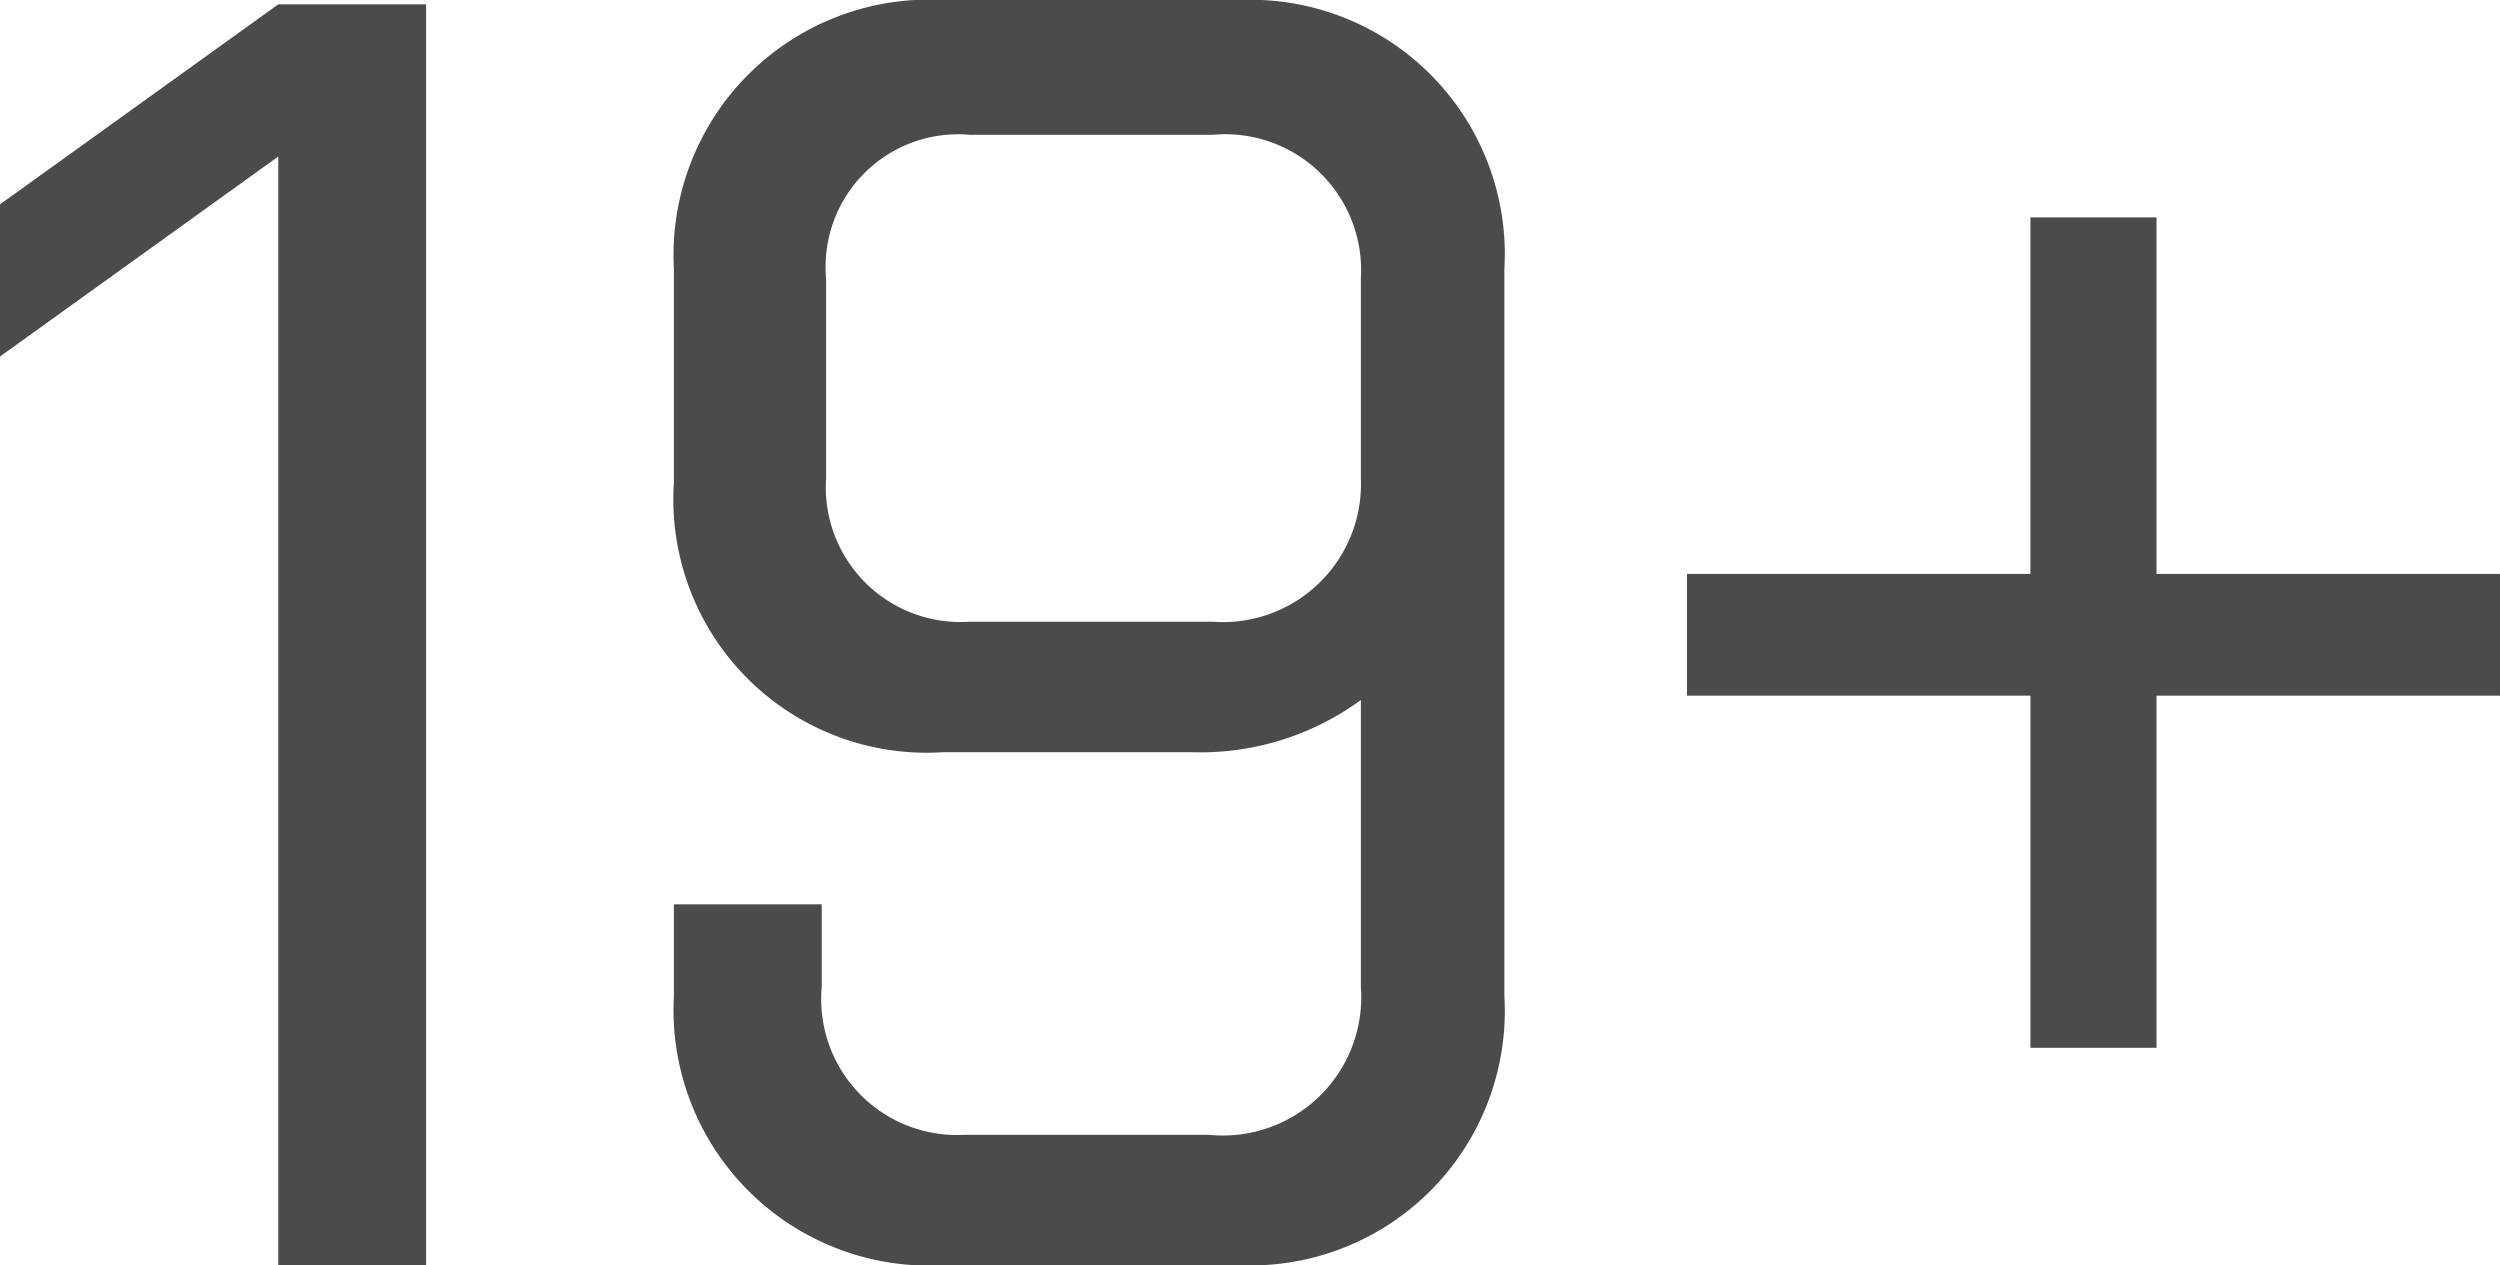
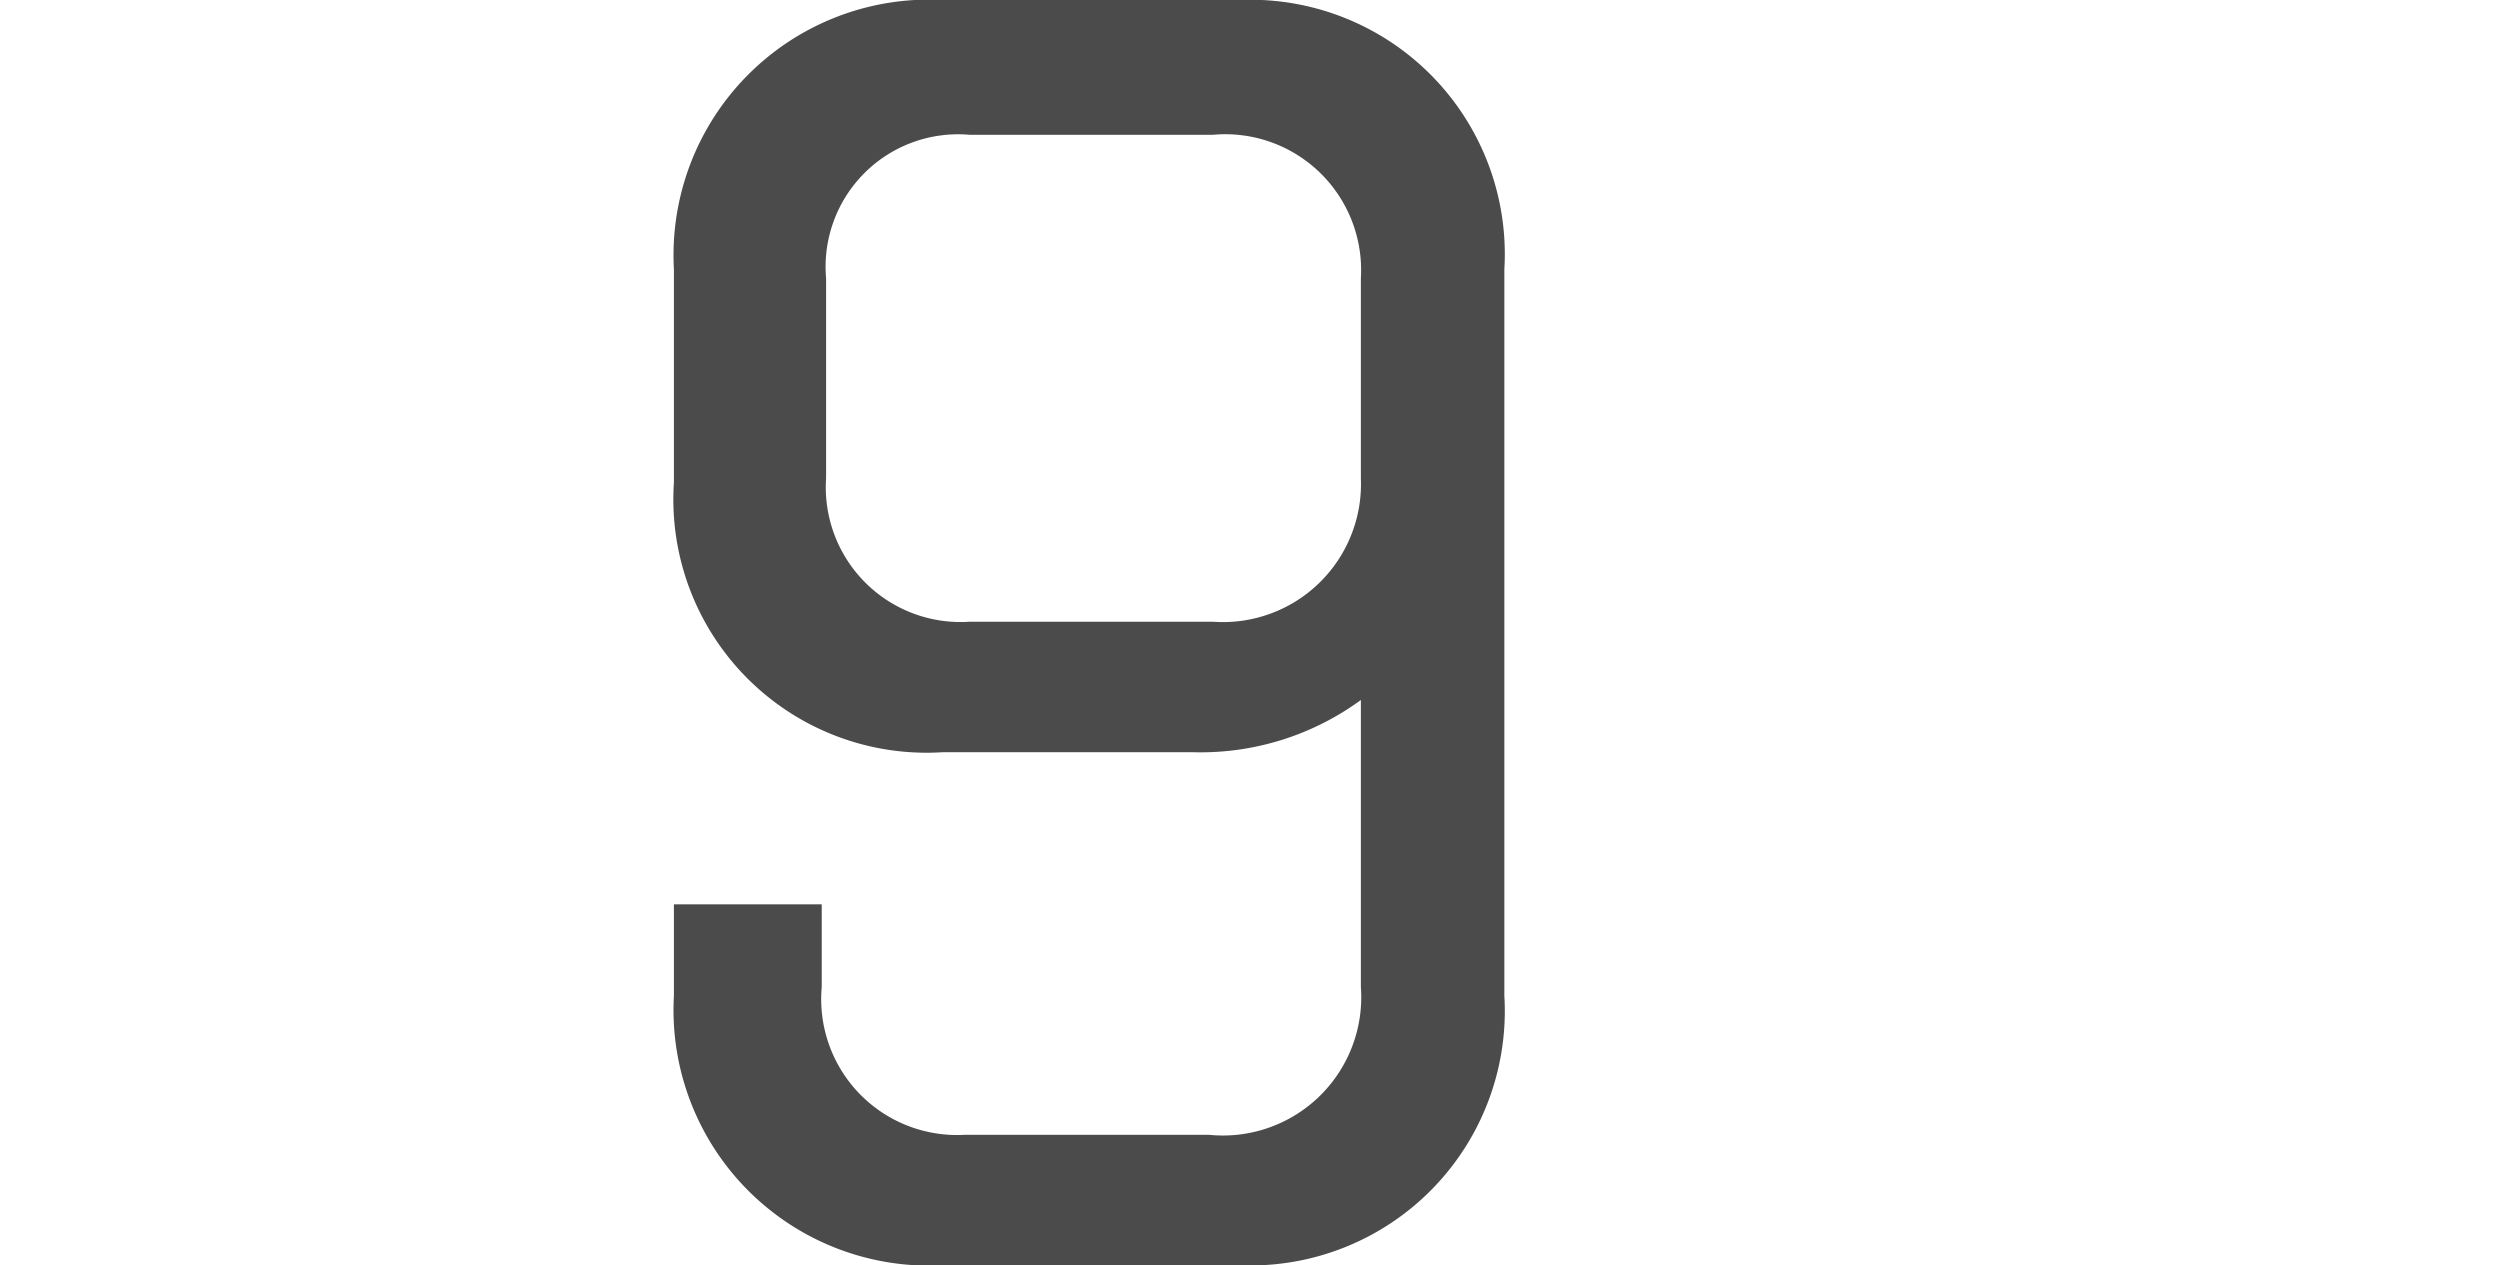
<svg xmlns="http://www.w3.org/2000/svg" width="57.5" height="29.1" viewBox="0 0 57.5 29.1">
  <g id="_19" data-name="19" transform="translate(-215 -197.9)">
-     <path id="Path_84854" data-name="Path 84854" d="M224.8,227h-3.4V201.5l-6.4,4.6v-3.5l6.4-4.6h3.4Z" fill="#4b4b4b" />
    <path id="Path_84855" data-name="Path 84855" d="M246.3,220.6V214a6.247,6.247,0,0,1-3.9,1.2h-5.7a5.826,5.826,0,0,1-6.2-6.2v-4.9a5.879,5.879,0,0,1,6.2-6.2h6.8a5.853,5.853,0,0,1,6.1,6.2v16.7a5.853,5.853,0,0,1-6.1,6.2h-6.8a5.879,5.879,0,0,1-6.2-6.2v-2.1h3.4v1.9a3.125,3.125,0,0,0,3.3,3.4h5.6A3.181,3.181,0,0,0,246.3,220.6ZM234,204.3v4.6a3.1,3.1,0,0,0,3.3,3.3h5.6a3.176,3.176,0,0,0,3.4-3.3v-4.6a3.125,3.125,0,0,0-3.4-3.3h-5.6A3.048,3.048,0,0,0,234,204.3Z" fill="#4b4b4b" />
-     <path id="Path_84856" data-name="Path 84856" d="M261.7,202.9h2.9v8.2h7.9v2.8h-7.9V222h-2.9v-8.1h-7.9v-2.8h7.9Z" fill="#4b4b4b" />
  </g>
</svg>